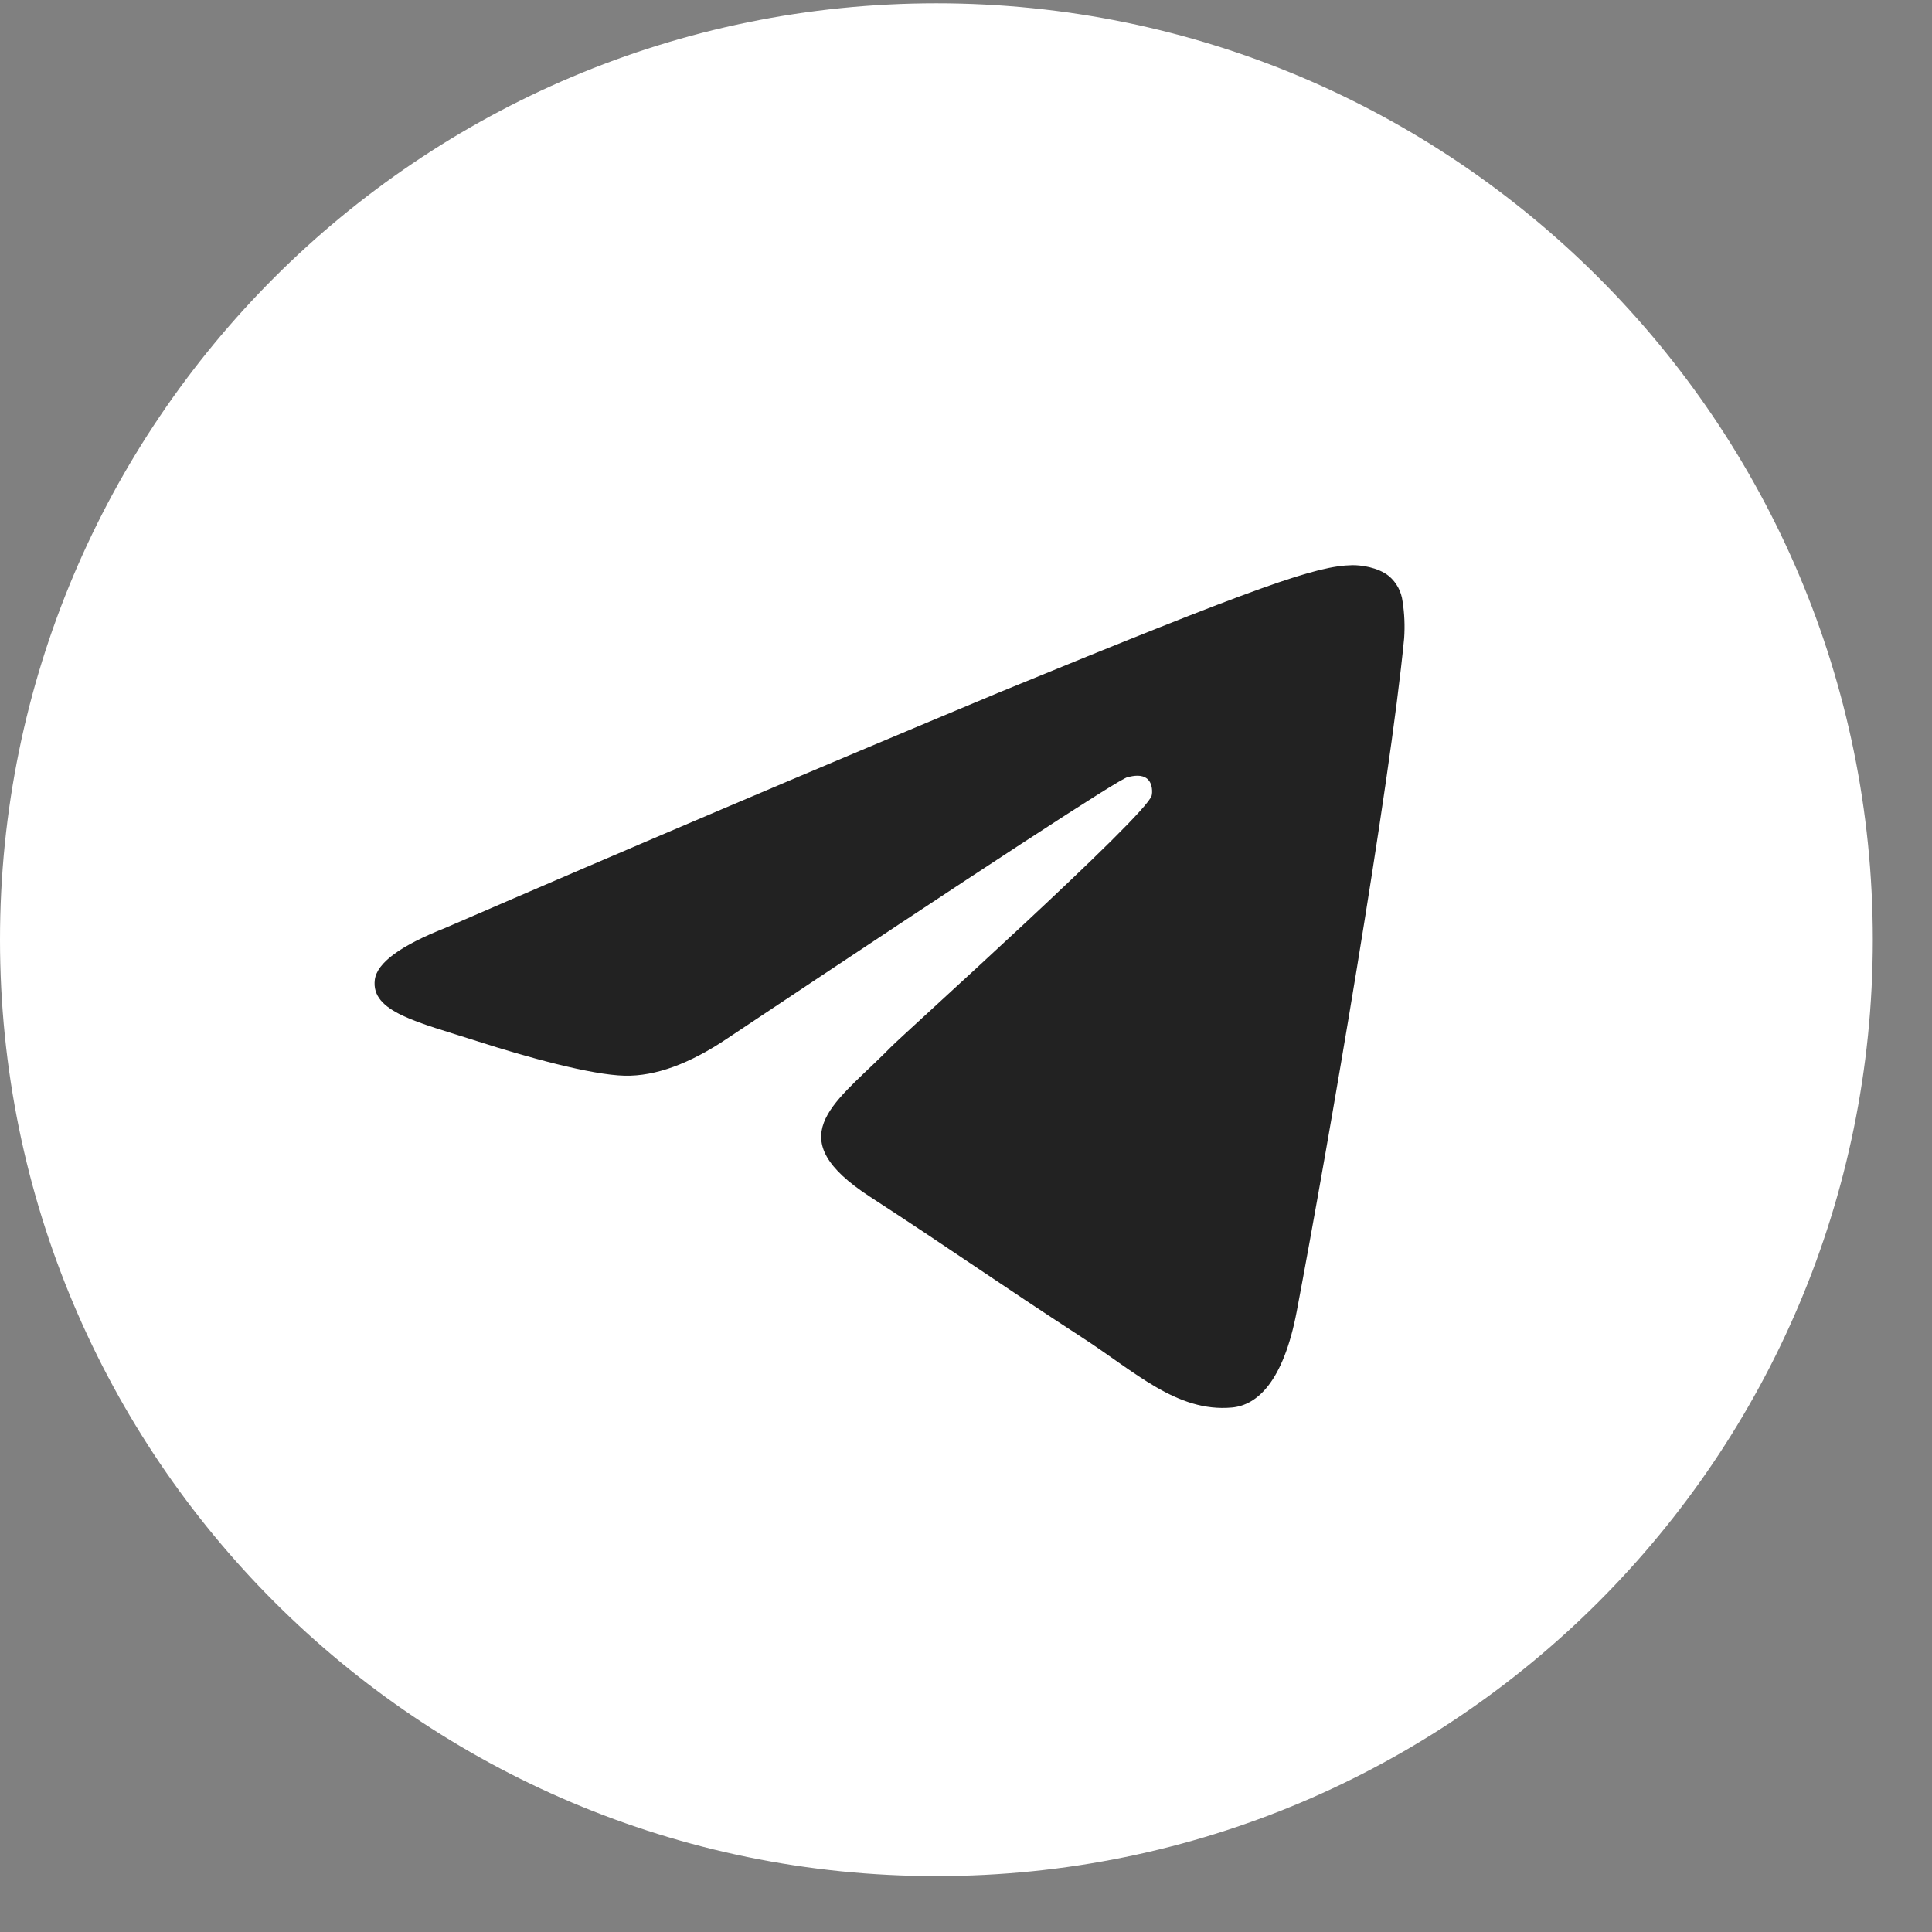
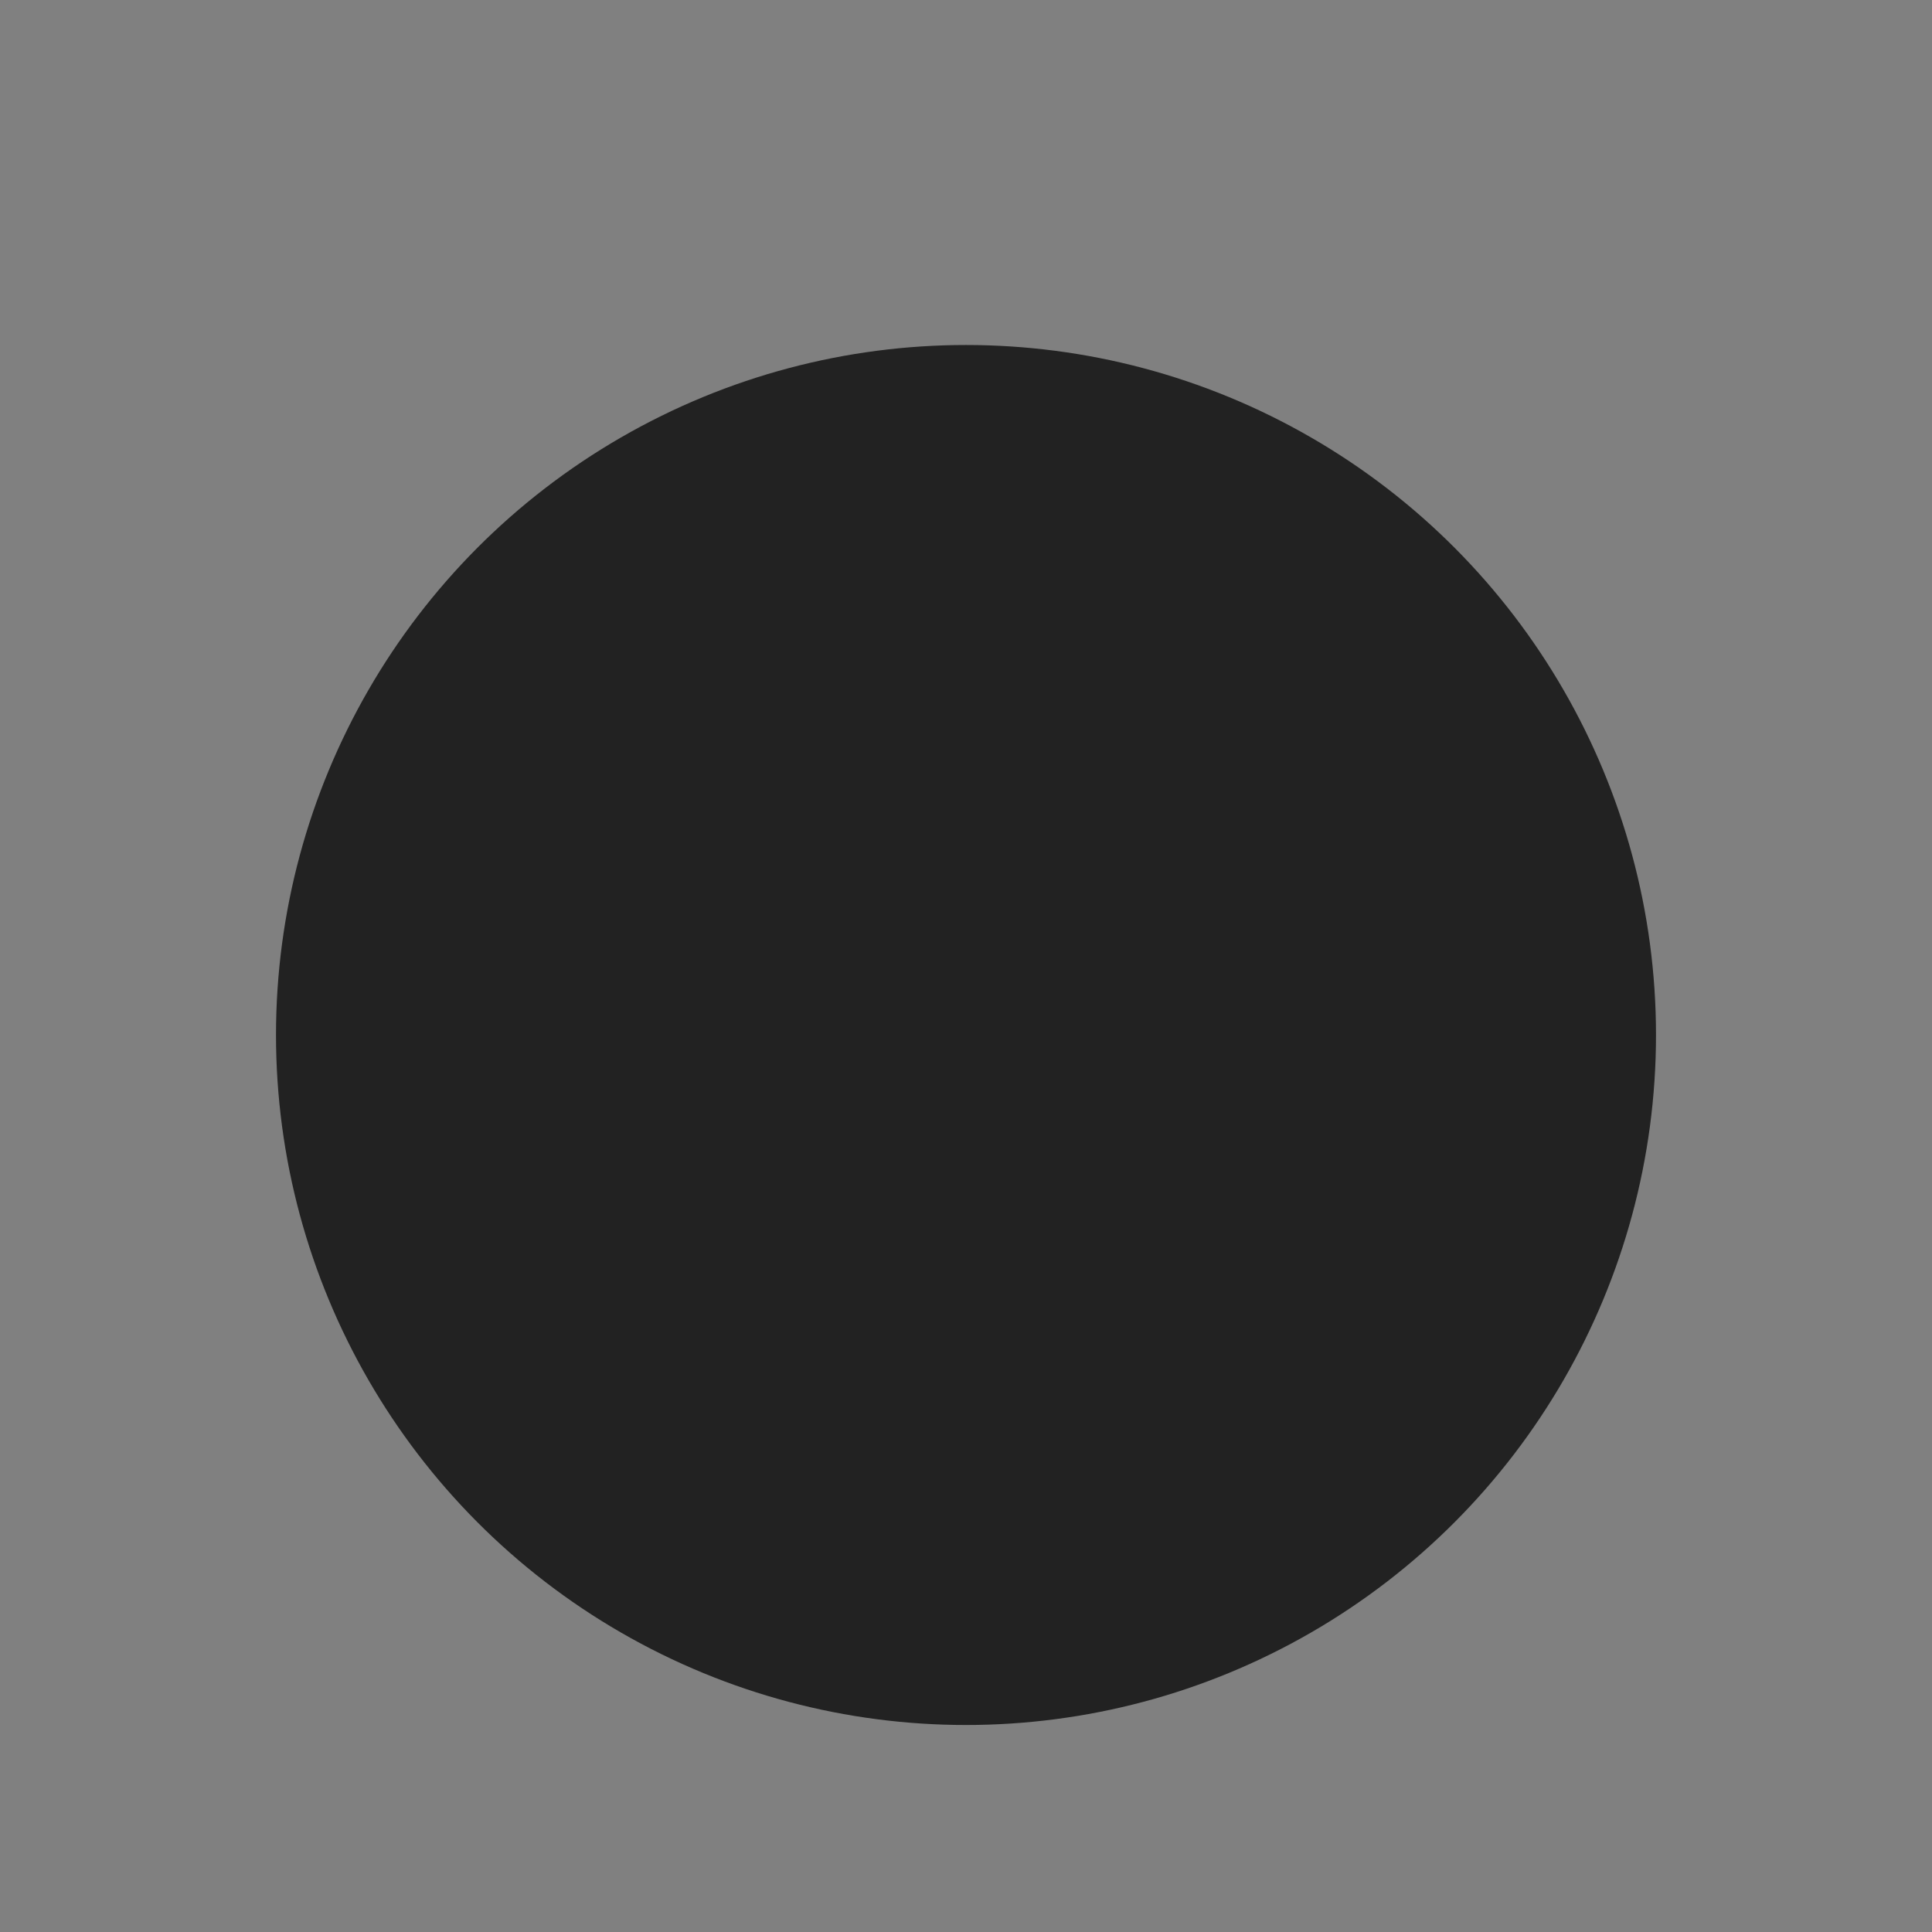
<svg xmlns="http://www.w3.org/2000/svg" width="28" height="28" viewBox="0 0 28 28" fill="none">
  <rect x="0" y="0" width="28" height="28" fill="#808080" stroke="none" />
  <circle cx="14" cy="15" r="10" fill="#222222" />
-   <path d="M13.571 0.048C21.066 0.048 27.142 6.124 27.142 13.619C27.142 21.115 21.066 27.19 13.571 27.19C6.076 27.19 -0 21.115 -0 13.619C-0 6.124 6.076 0.048 13.571 0.048ZM19.599 8.191C19.082 8.2 18.288 8.472 14.471 10.039C11.791 11.158 9.119 12.294 6.454 13.448C5.803 13.705 5.464 13.954 5.432 14.199C5.373 14.668 6.057 14.813 6.917 15.09C7.619 15.316 8.563 15.579 9.055 15.59C9.5 15.599 9.996 15.417 10.545 15.047C14.29 12.55 16.221 11.289 16.344 11.262C16.429 11.243 16.547 11.219 16.629 11.289C16.709 11.36 16.701 11.493 16.691 11.529C16.623 11.816 13.107 14.974 12.905 15.181L12.807 15.279C12.061 16.016 11.307 16.498 12.607 17.343C13.783 18.107 14.467 18.594 15.675 19.379C16.448 19.878 17.055 20.471 17.853 20.399C18.221 20.366 18.599 20.025 18.793 19.007C19.248 16.605 20.143 11.396 20.35 9.249C20.362 9.071 20.355 8.892 20.327 8.716C20.31 8.574 20.24 8.443 20.131 8.35C19.967 8.217 19.712 8.189 19.599 8.191Z" fill="white" />
</svg>